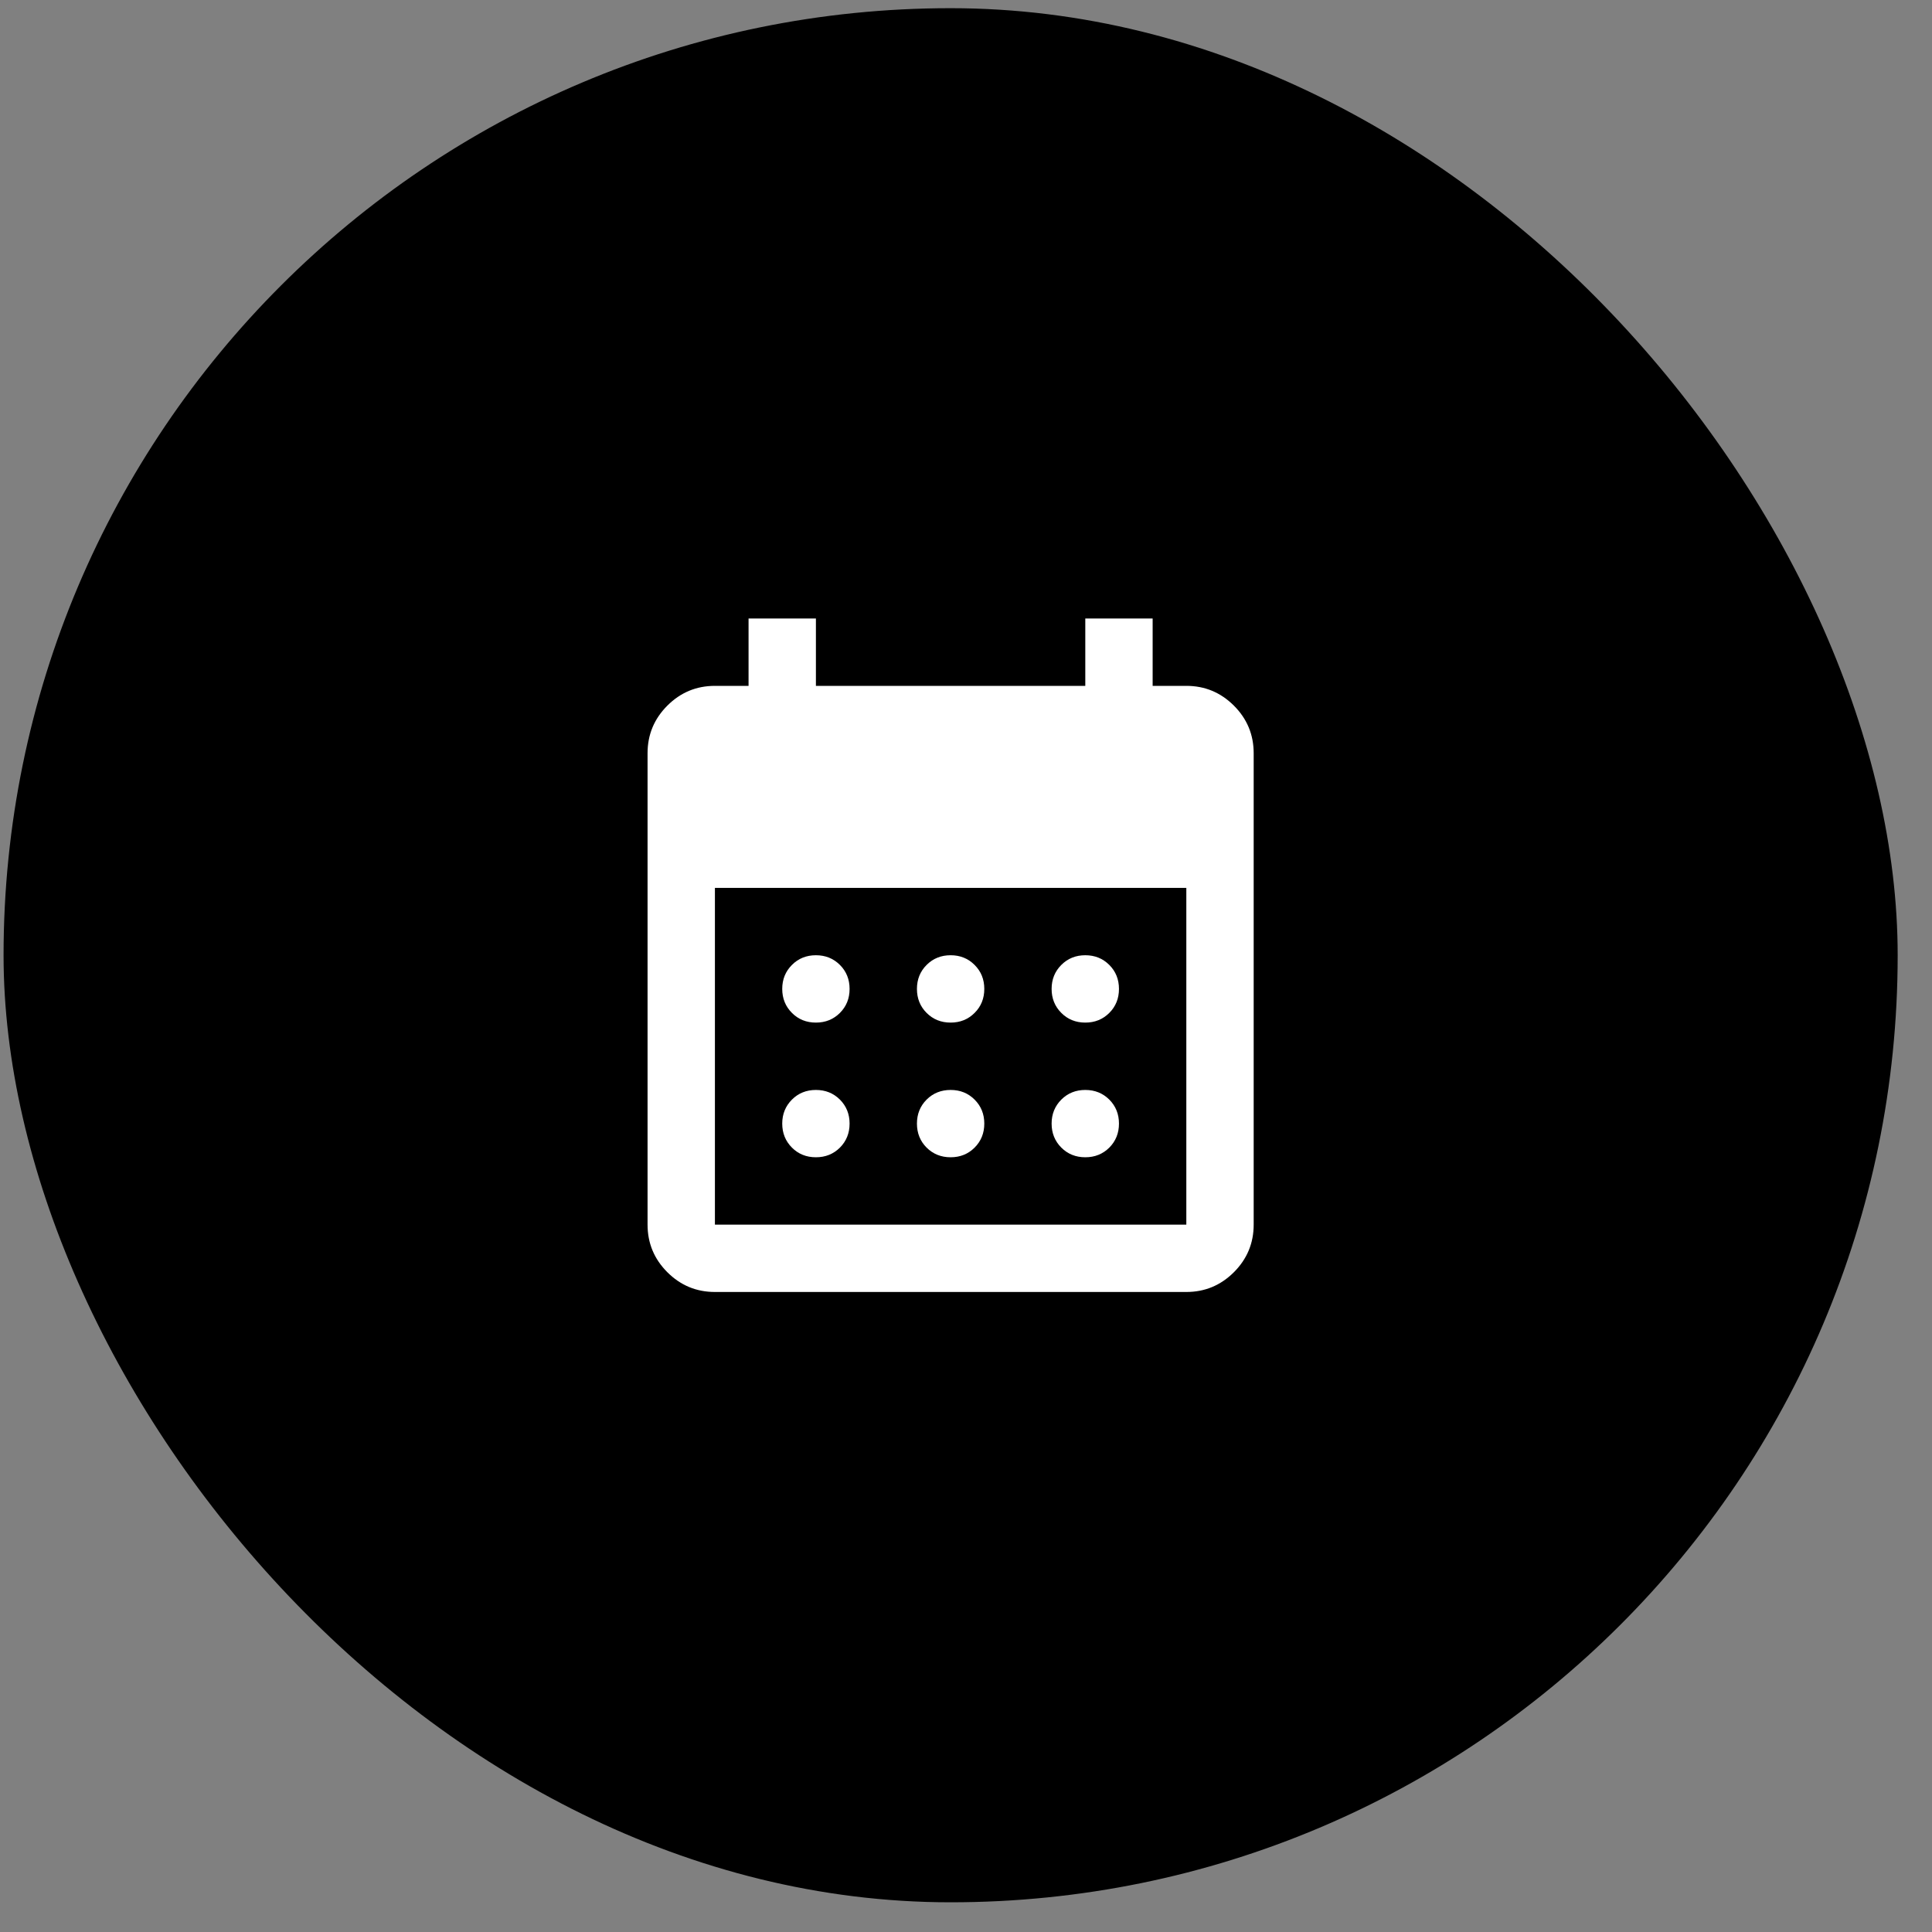
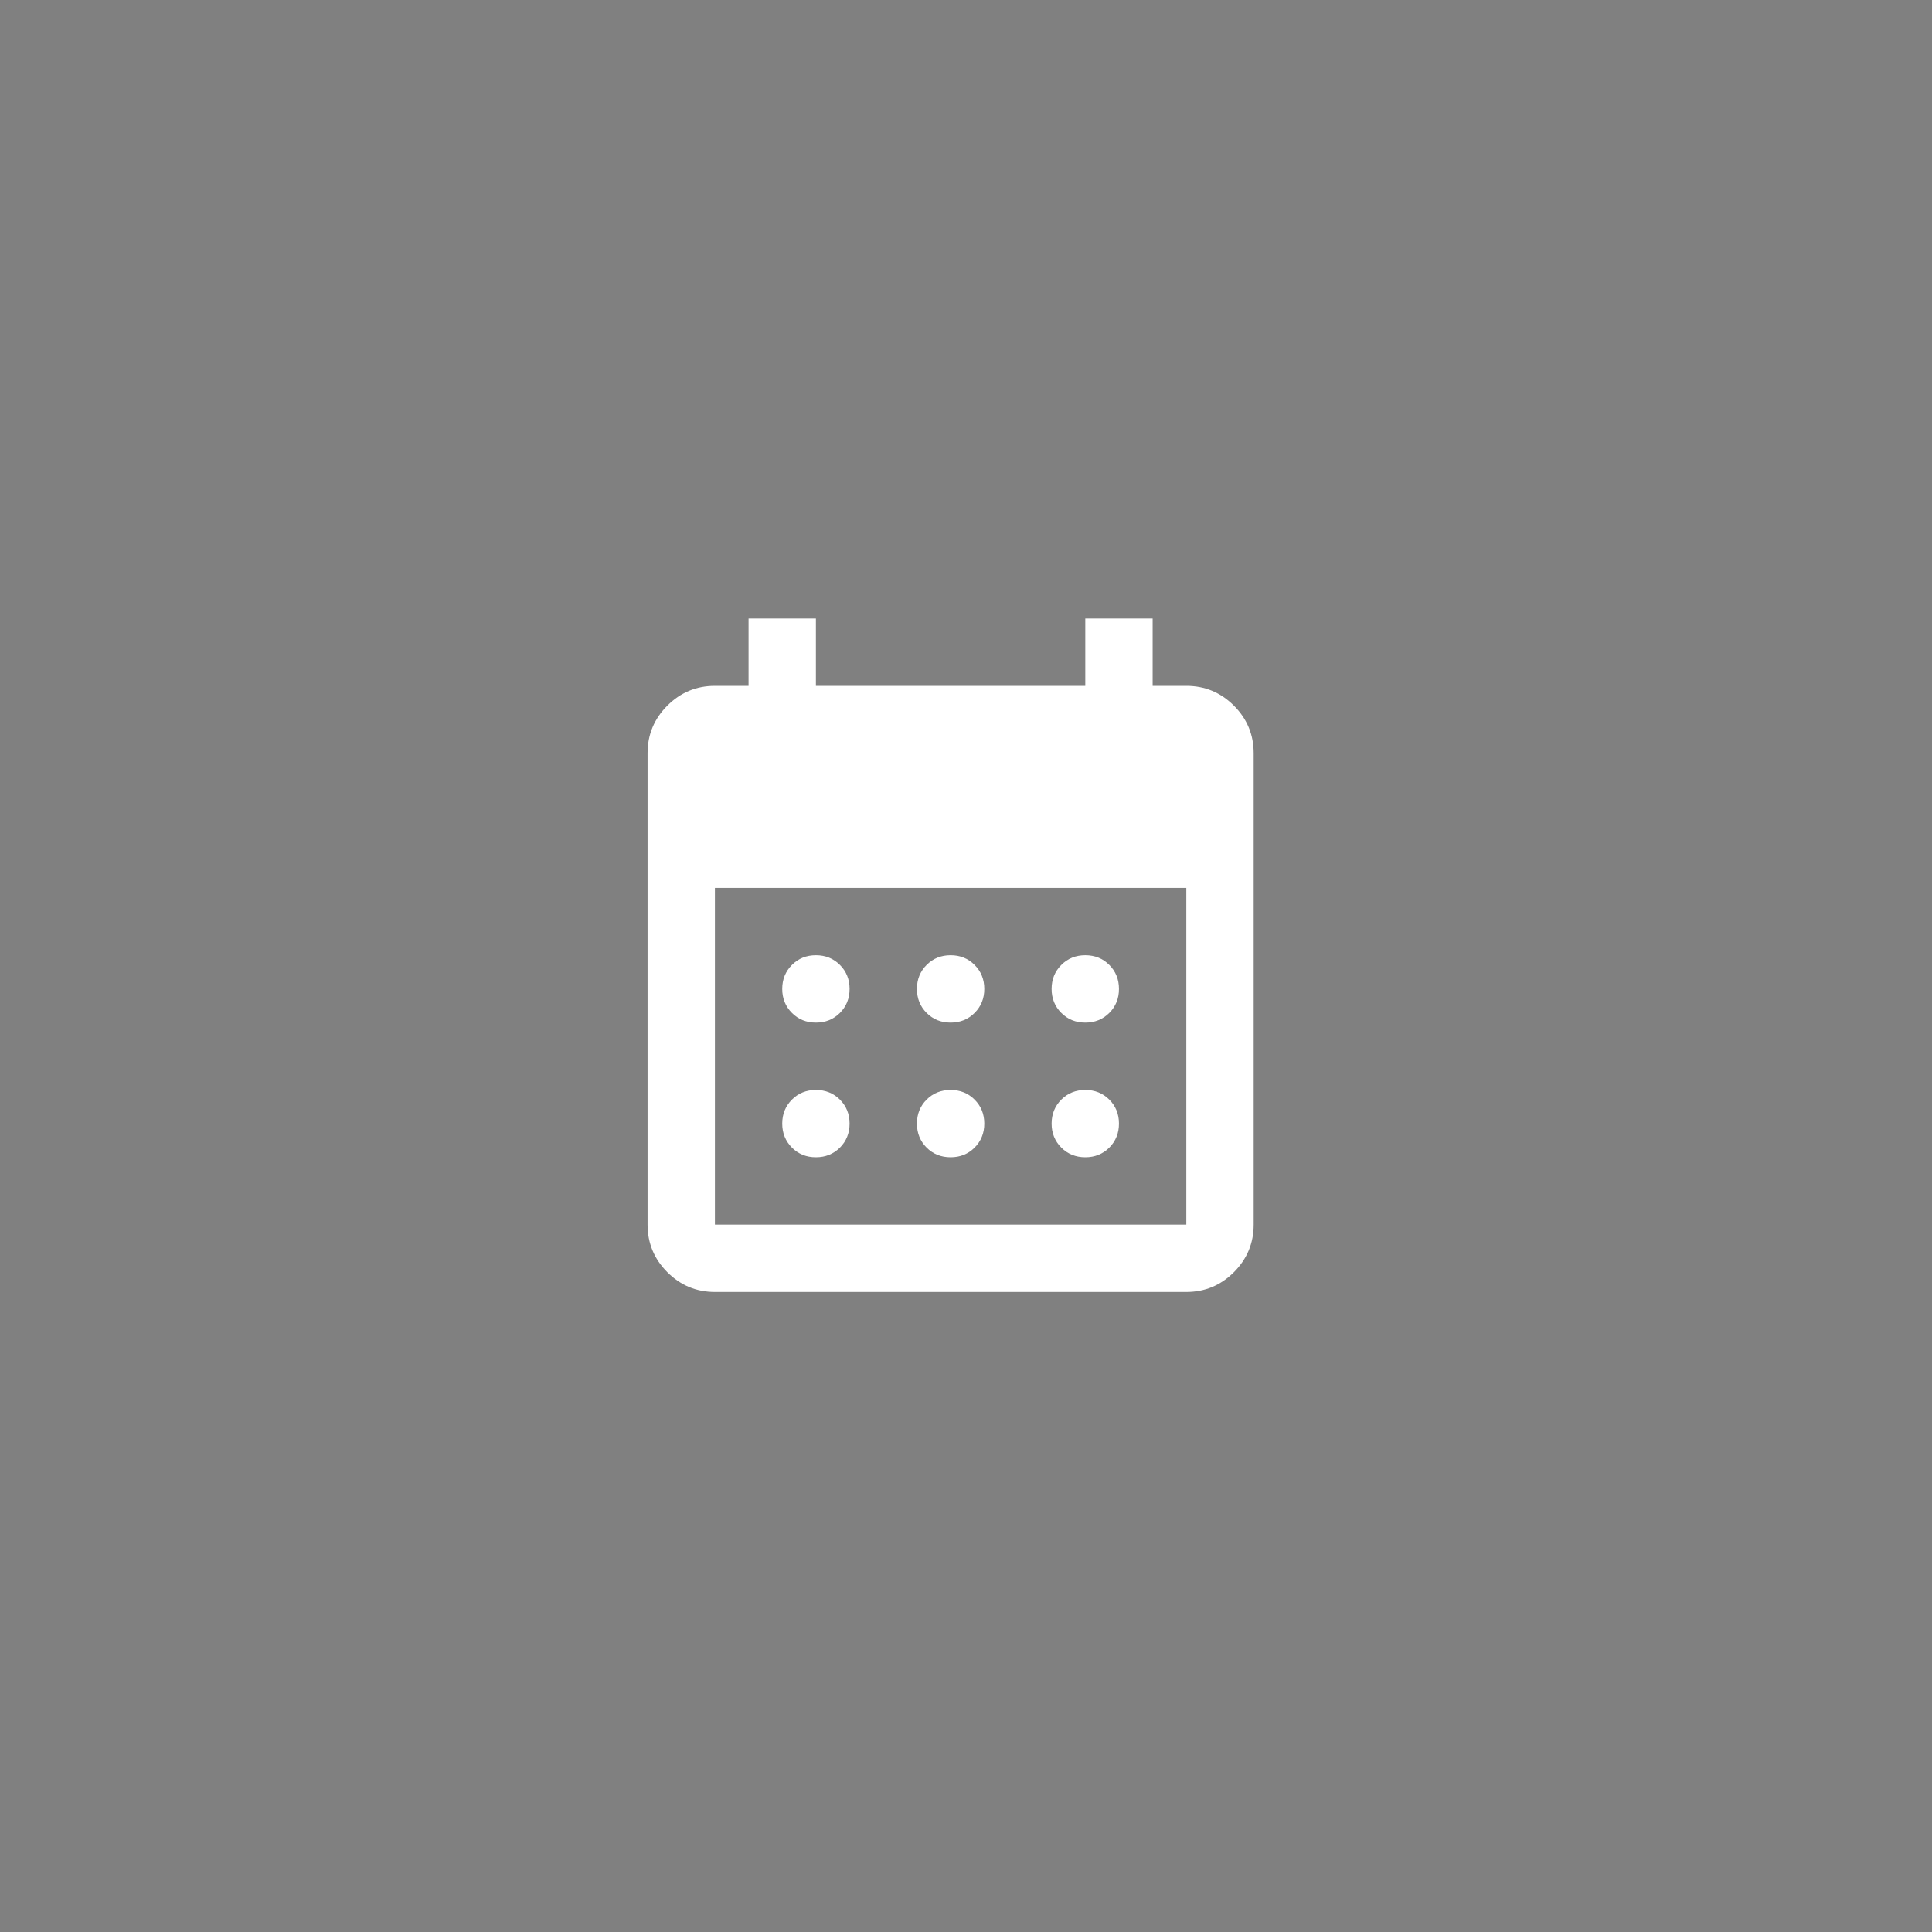
<svg xmlns="http://www.w3.org/2000/svg" width="51" height="51" viewBox="0 0 51 51" fill="none">
  <rect x="0" y="0" width="51" height="51" fill="#808080" stroke="none" />
-   <rect x="0.094" y="0.216" width="50" height="50" rx="25" fill="black" />
  <path d="M25.094 26.994C24.842 26.994 24.631 26.909 24.46 26.738C24.29 26.568 24.205 26.357 24.205 26.105C24.205 25.853 24.29 25.642 24.46 25.472C24.631 25.301 24.842 25.216 25.094 25.216C25.346 25.216 25.557 25.301 25.727 25.472C25.898 25.642 25.983 25.853 25.983 26.105C25.983 26.357 25.898 26.568 25.727 26.738C25.557 26.909 25.346 26.994 25.094 26.994ZM21.538 26.994C21.286 26.994 21.075 26.909 20.905 26.738C20.735 26.568 20.649 26.357 20.649 26.105C20.649 25.853 20.735 25.642 20.905 25.472C21.075 25.301 21.286 25.216 21.538 25.216C21.79 25.216 22.001 25.301 22.172 25.472C22.342 25.642 22.427 25.853 22.427 26.105C22.427 26.357 22.342 26.568 22.172 26.738C22.001 26.909 21.79 26.994 21.538 26.994ZM28.649 26.994C28.398 26.994 28.186 26.909 28.016 26.738C27.846 26.568 27.76 26.357 27.76 26.105C27.76 25.853 27.846 25.642 28.016 25.472C28.186 25.301 28.398 25.216 28.649 25.216C28.901 25.216 29.112 25.301 29.283 25.472C29.453 25.642 29.538 25.853 29.538 26.105C29.538 26.357 29.453 26.568 29.283 26.738C29.112 26.909 28.901 26.994 28.649 26.994ZM25.094 30.549C24.842 30.549 24.631 30.464 24.46 30.294C24.29 30.123 24.205 29.912 24.205 29.66C24.205 29.409 24.29 29.198 24.46 29.027C24.631 28.857 24.842 28.772 25.094 28.772C25.346 28.772 25.557 28.857 25.727 29.027C25.898 29.198 25.983 29.409 25.983 29.66C25.983 29.912 25.898 30.123 25.727 30.294C25.557 30.464 25.346 30.549 25.094 30.549ZM21.538 30.549C21.286 30.549 21.075 30.464 20.905 30.294C20.735 30.123 20.649 29.912 20.649 29.66C20.649 29.409 20.735 29.198 20.905 29.027C21.075 28.857 21.286 28.772 21.538 28.772C21.79 28.772 22.001 28.857 22.172 29.027C22.342 29.198 22.427 29.409 22.427 29.66C22.427 29.912 22.342 30.123 22.172 30.294C22.001 30.464 21.79 30.549 21.538 30.549ZM28.649 30.549C28.398 30.549 28.186 30.464 28.016 30.294C27.846 30.123 27.76 29.912 27.76 29.66C27.76 29.409 27.846 29.198 28.016 29.027C28.186 28.857 28.398 28.772 28.649 28.772C28.901 28.772 29.112 28.857 29.283 29.027C29.453 29.198 29.538 29.409 29.538 29.66C29.538 29.912 29.453 30.123 29.283 30.294C29.112 30.464 28.901 30.549 28.649 30.549ZM18.872 34.105C18.383 34.105 17.964 33.931 17.616 33.583C17.268 33.235 17.094 32.816 17.094 32.327V19.883C17.094 19.394 17.268 18.975 17.616 18.627C17.964 18.279 18.383 18.105 18.872 18.105H19.76V16.327H21.538V18.105H28.649V16.327H30.427V18.105H31.316C31.805 18.105 32.223 18.279 32.572 18.627C32.92 18.975 33.094 19.394 33.094 19.883V32.327C33.094 32.816 32.92 33.235 32.572 33.583C32.223 33.931 31.805 34.105 31.316 34.105H18.872ZM18.872 32.327H31.316V23.438H18.872V32.327Z" fill="white" />
</svg>